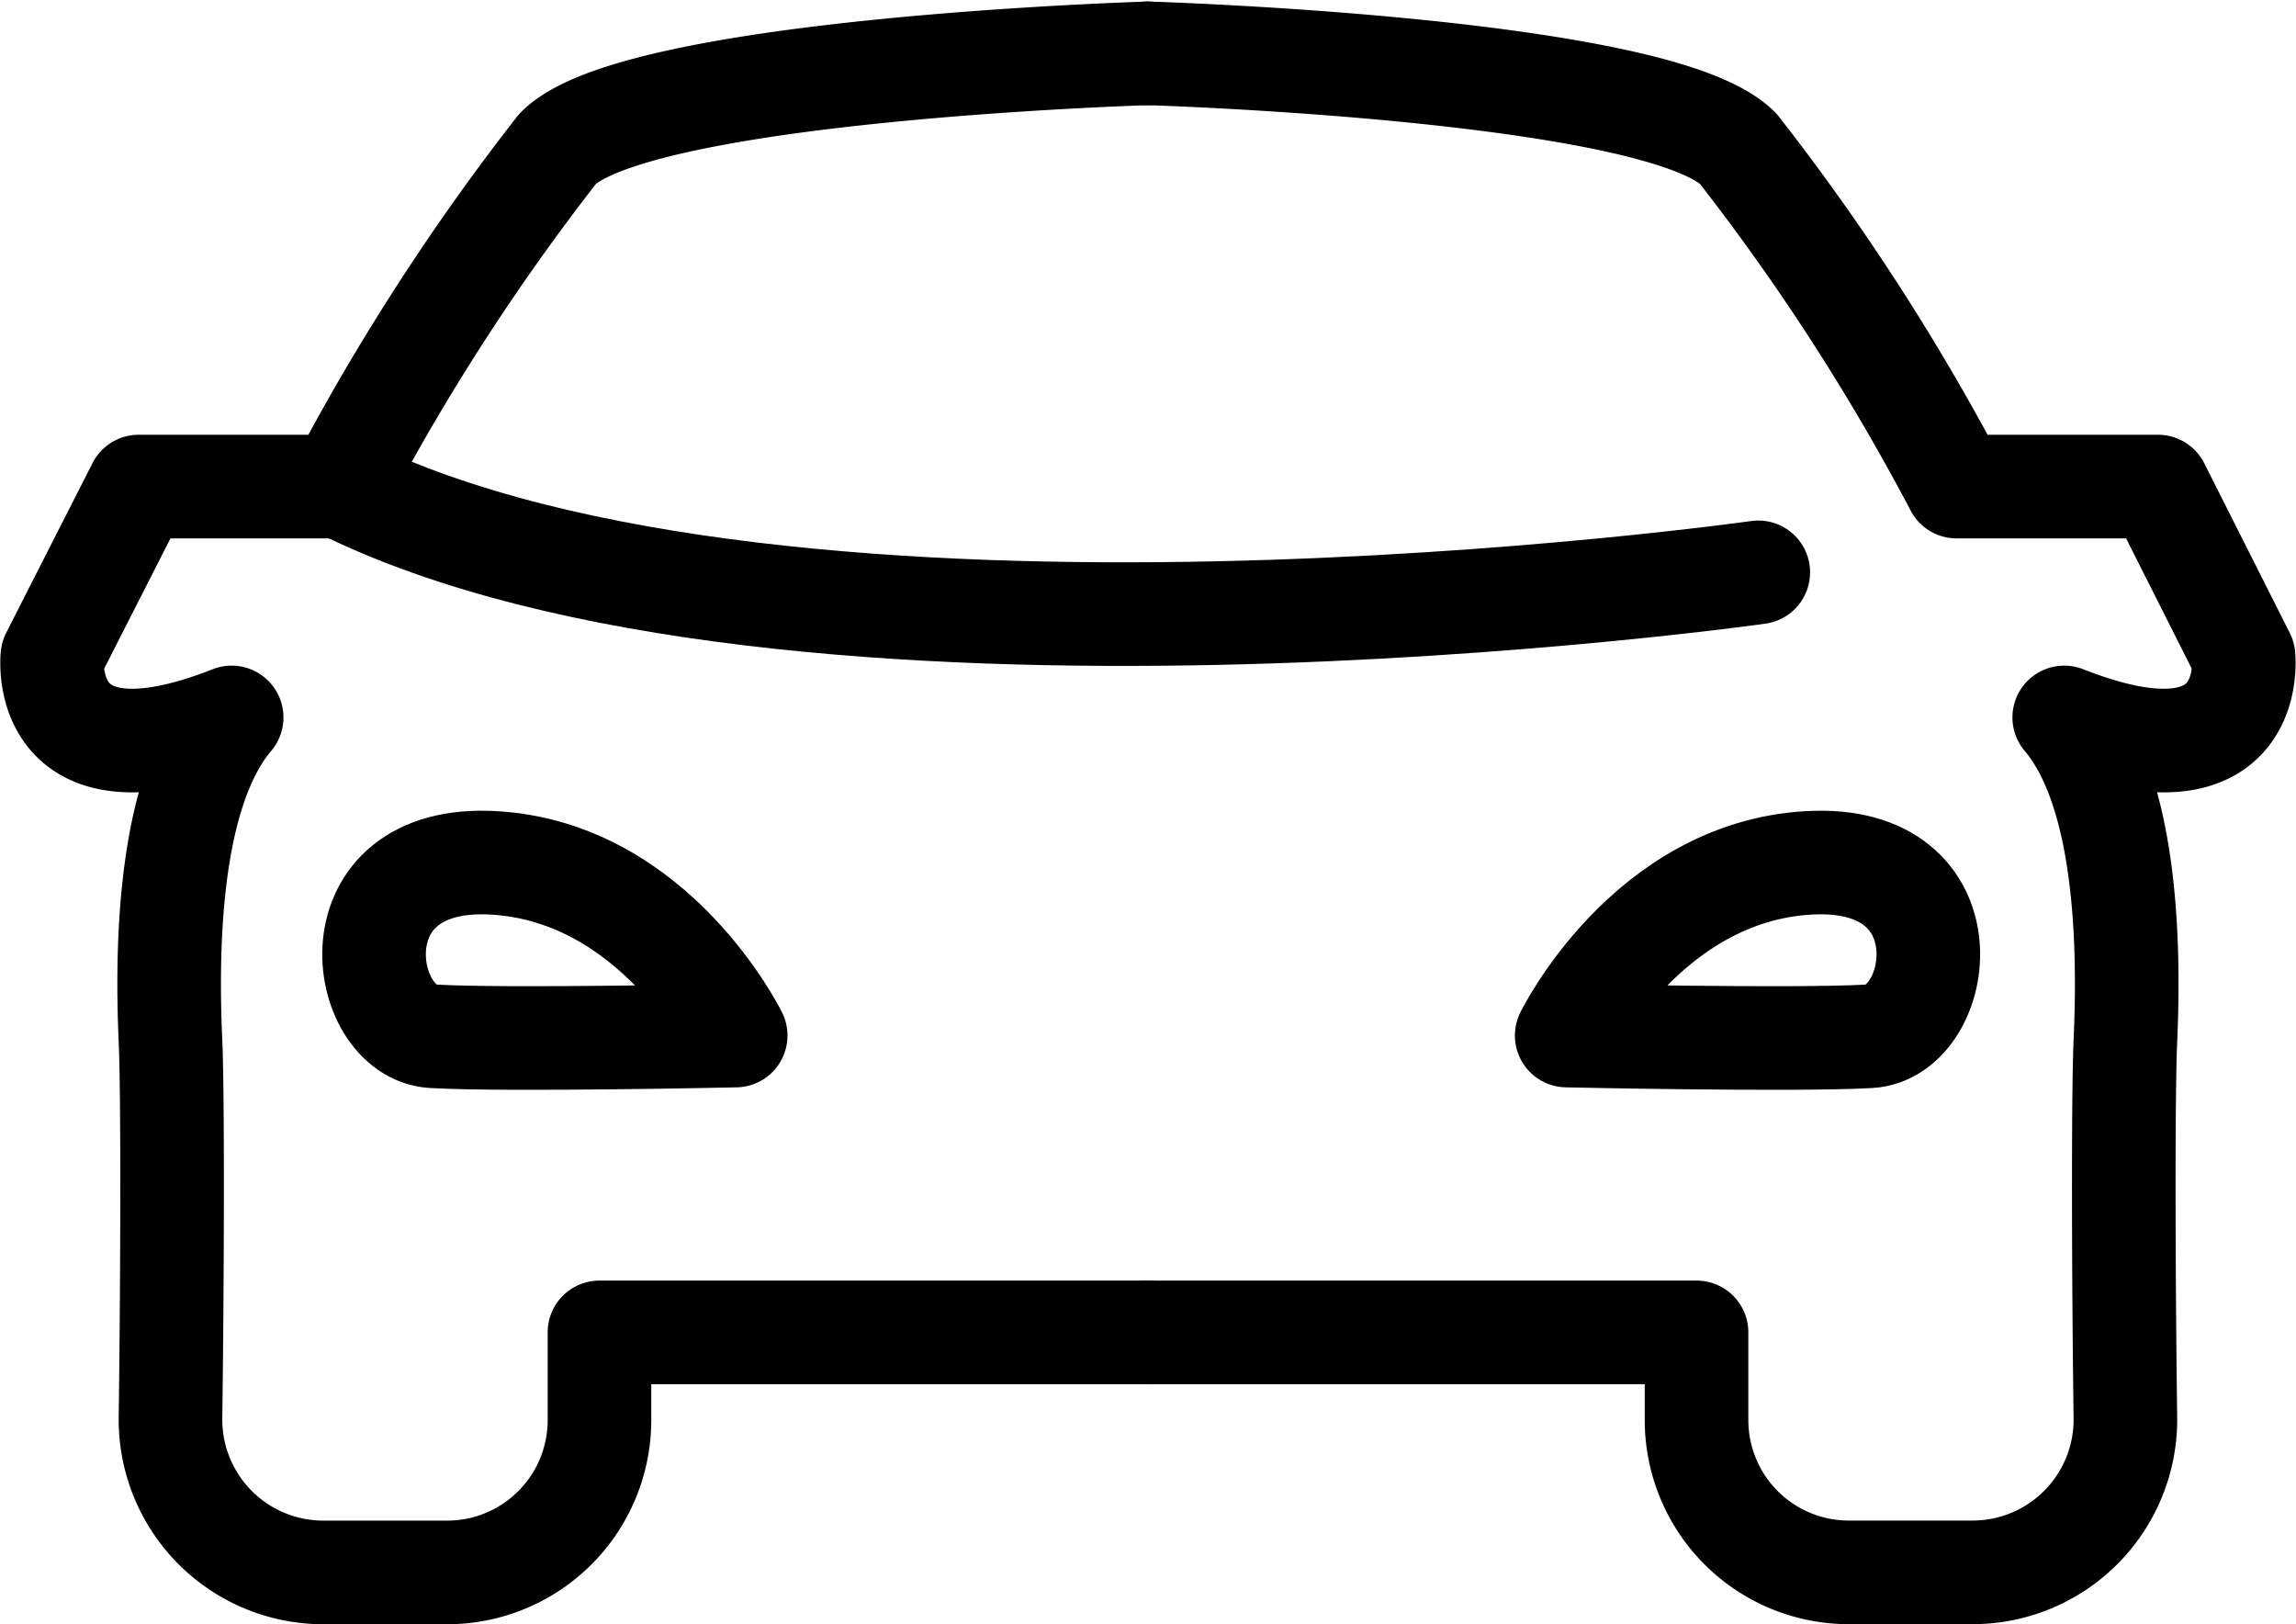
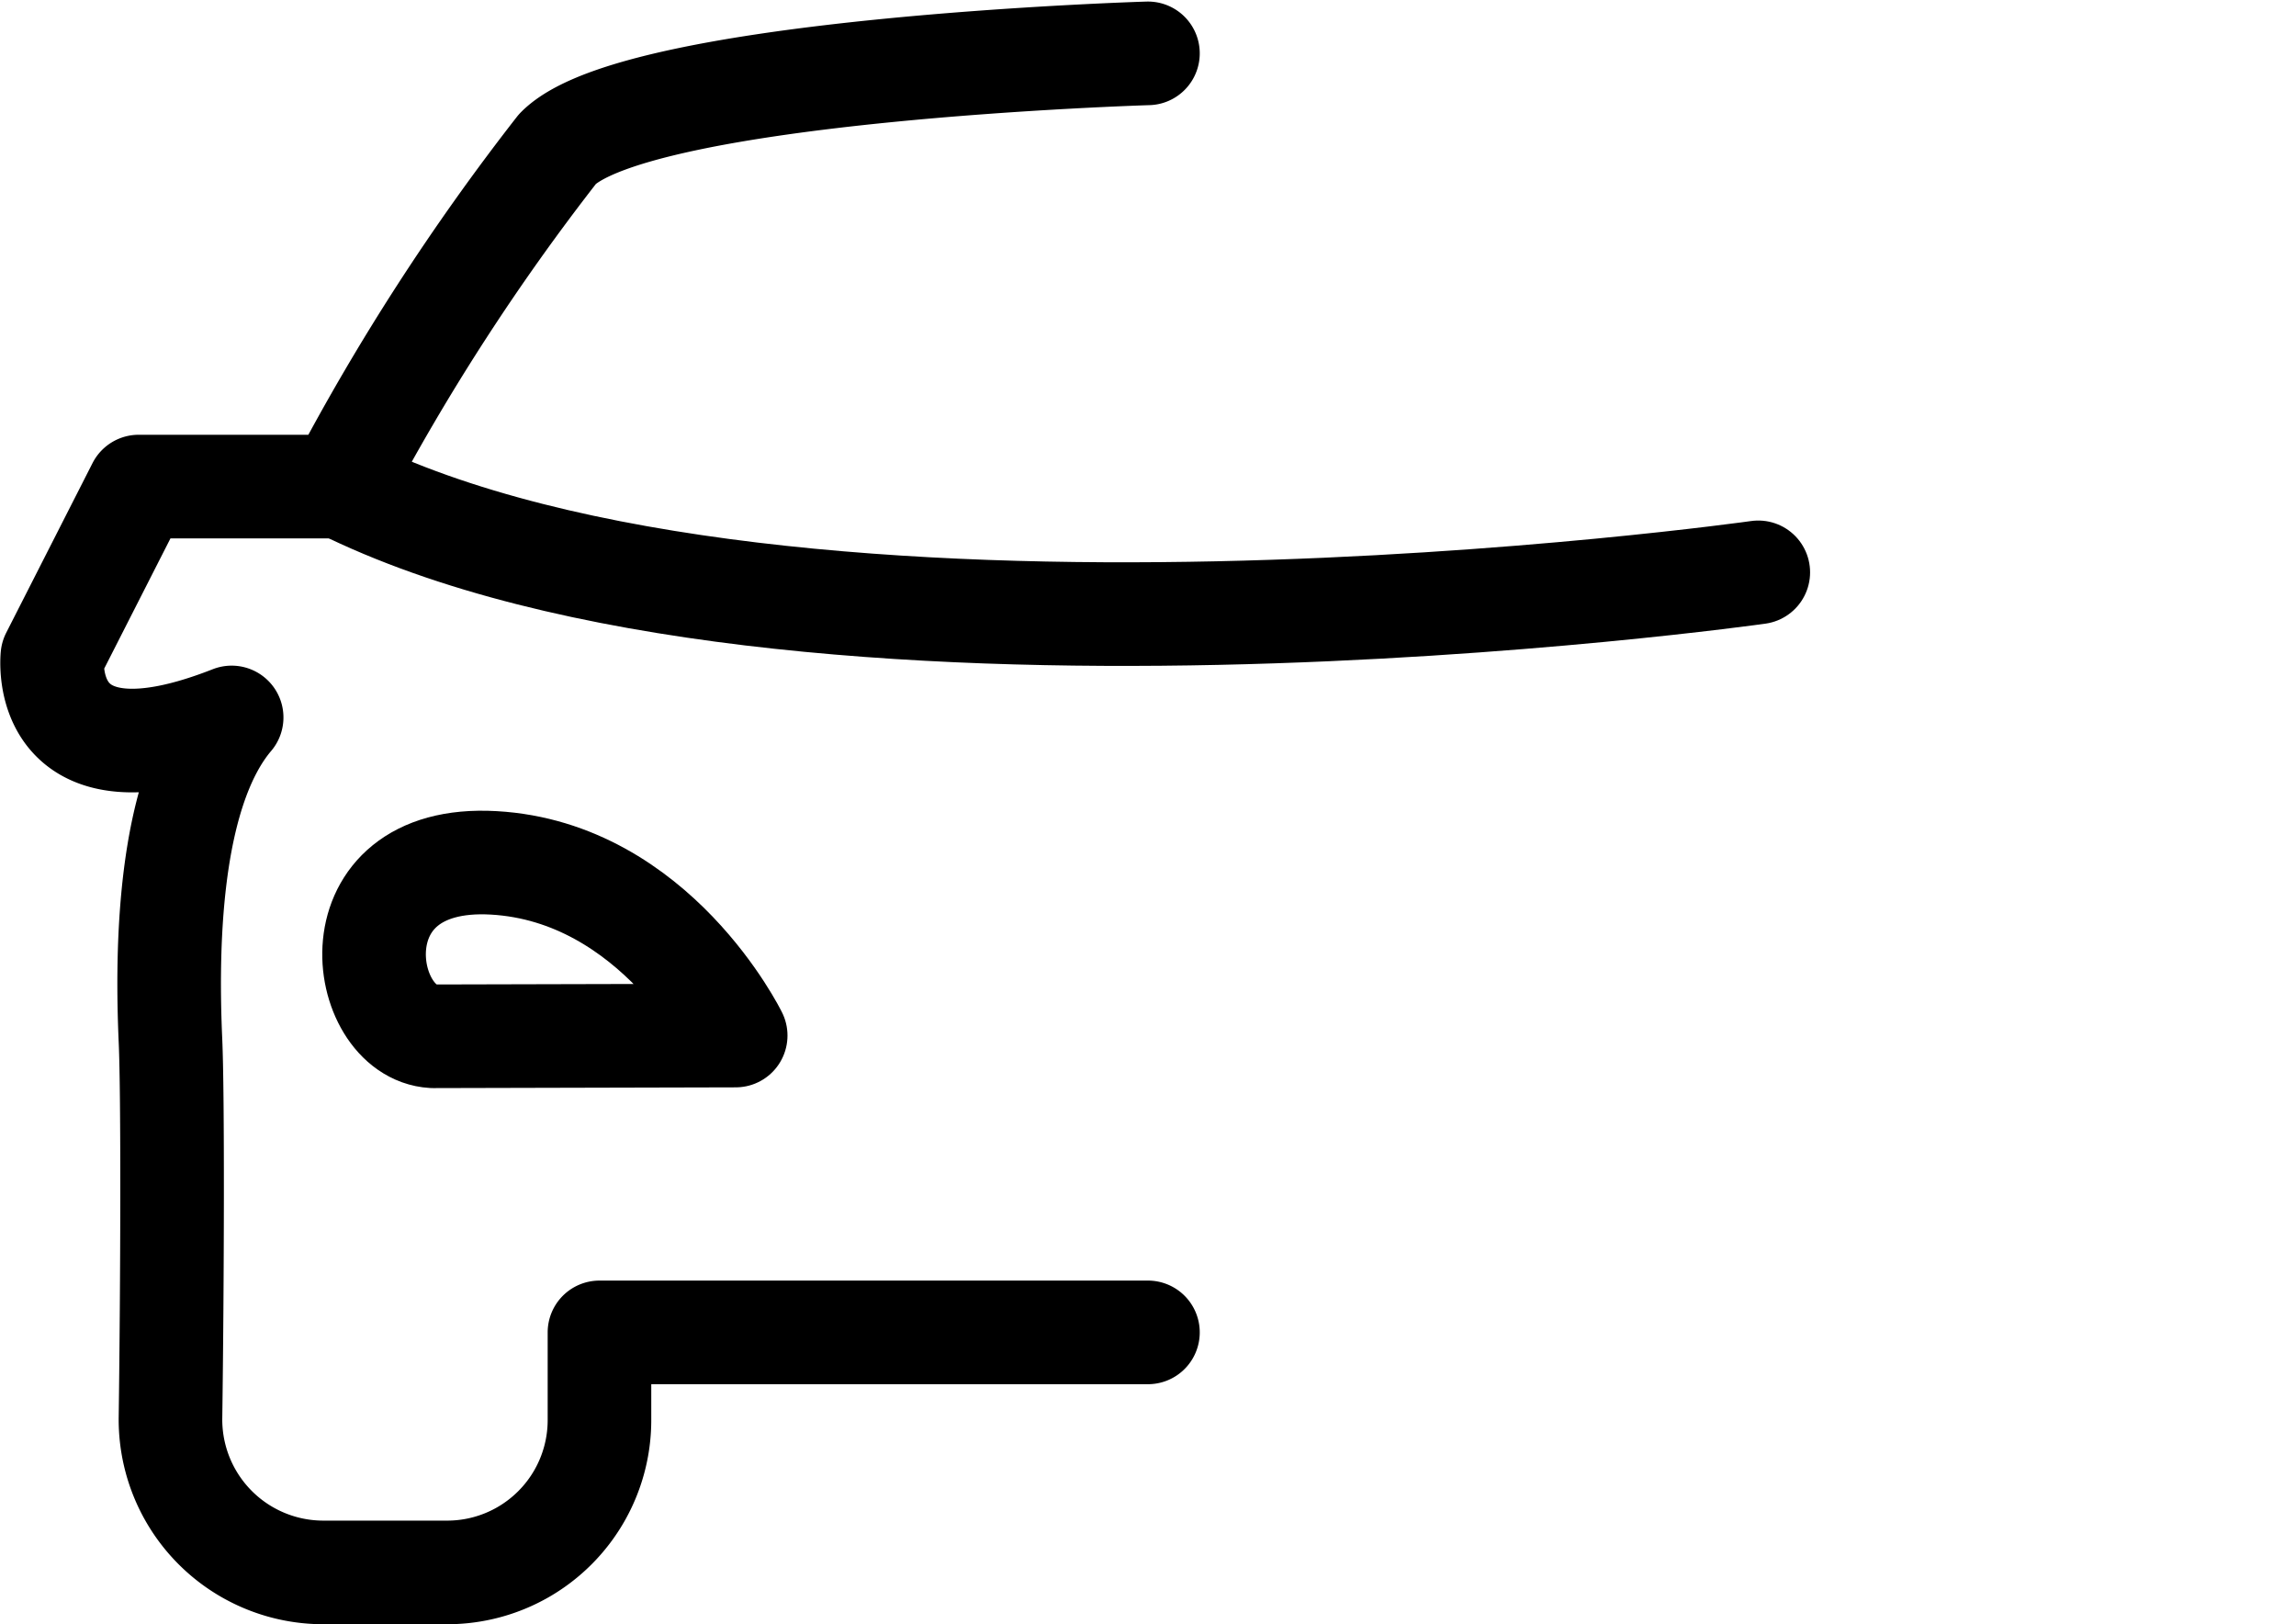
<svg xmlns="http://www.w3.org/2000/svg" width="39.894" height="28.216" viewBox="0 0 39.894 28.216">
  <g id="ICON_VPT_Van_chuyen" data-name="ICON VPT_Van chuyen" transform="translate(0.906 0.927)">
    <path id="Path_11217" data-name="Path 11217" d="M78.03,71.58s-8.882.265-10.256,1.657a39.238,39.238,0,0,0-3.793,5.869H60.494l-1.5,2.948s-.265,2.391,3.115,1.063c-1.128,1.328-1.128,4.132-1.063,5.613.042.929.033,4.179,0,6.574A2.656,2.656,0,0,0,63.7,97.97h2.145A2.646,2.646,0,0,0,68.5,95.319V93.8H78.03" transform="translate(-58.99 -71.58)" fill="none" stroke="#000" stroke-linecap="round" stroke-linejoin="round" stroke-width="1.8" />
-     <path id="Path_11218" data-name="Path 11218" d="M100,71.58s8.882.265,10.256,1.657a39.238,39.238,0,0,1,3.793,5.869h3.5l1.486,2.948s.265,2.391-3.115,1.063c1.128,1.328,1.128,4.132,1.063,5.613-.042.929-.033,4.179,0,6.574a2.656,2.656,0,0,1-2.656,2.665h-2.145a2.646,2.646,0,0,1-2.651-2.651V93.8H100" transform="translate(-80.959 -71.58)" fill="none" stroke="#000" stroke-linecap="round" stroke-linejoin="round" stroke-width="1.8" />
-     <path id="Path_11219" data-name="Path 11219" d="M77.319,104.857s-1.393-2.841-4.206-3-2.354,2.939-1.054,3.013S77.319,104.857,77.319,104.857Z" transform="translate(-65.442 -87.794)" fill="none" stroke="#000" stroke-linecap="round" stroke-linejoin="round" stroke-width="1.8" />
-     <path id="Path_11220" data-name="Path 11220" d="M115.67,104.857s1.393-2.841,4.206-3,2.354,2.939,1.054,3.013S115.67,104.857,115.67,104.857Z" transform="translate(-89.354 -87.794)" fill="none" stroke="#000" stroke-linecap="round" stroke-linejoin="round" stroke-width="1.8" />
+     <path id="Path_11219" data-name="Path 11219" d="M77.319,104.857s-1.393-2.841-4.206-3-2.354,2.939-1.054,3.013Z" transform="translate(-65.442 -87.794)" fill="none" stroke="#000" stroke-linecap="round" stroke-linejoin="round" stroke-width="1.8" />
    <path id="Path_11221" data-name="Path 11221" d="M94.41,89.275S77.565,91.661,69.77,87.78" transform="translate(-64.765 -80.259)" fill="none" stroke="#000" stroke-linecap="round" stroke-linejoin="round" stroke-width="1.8" />
  </g>
</svg>